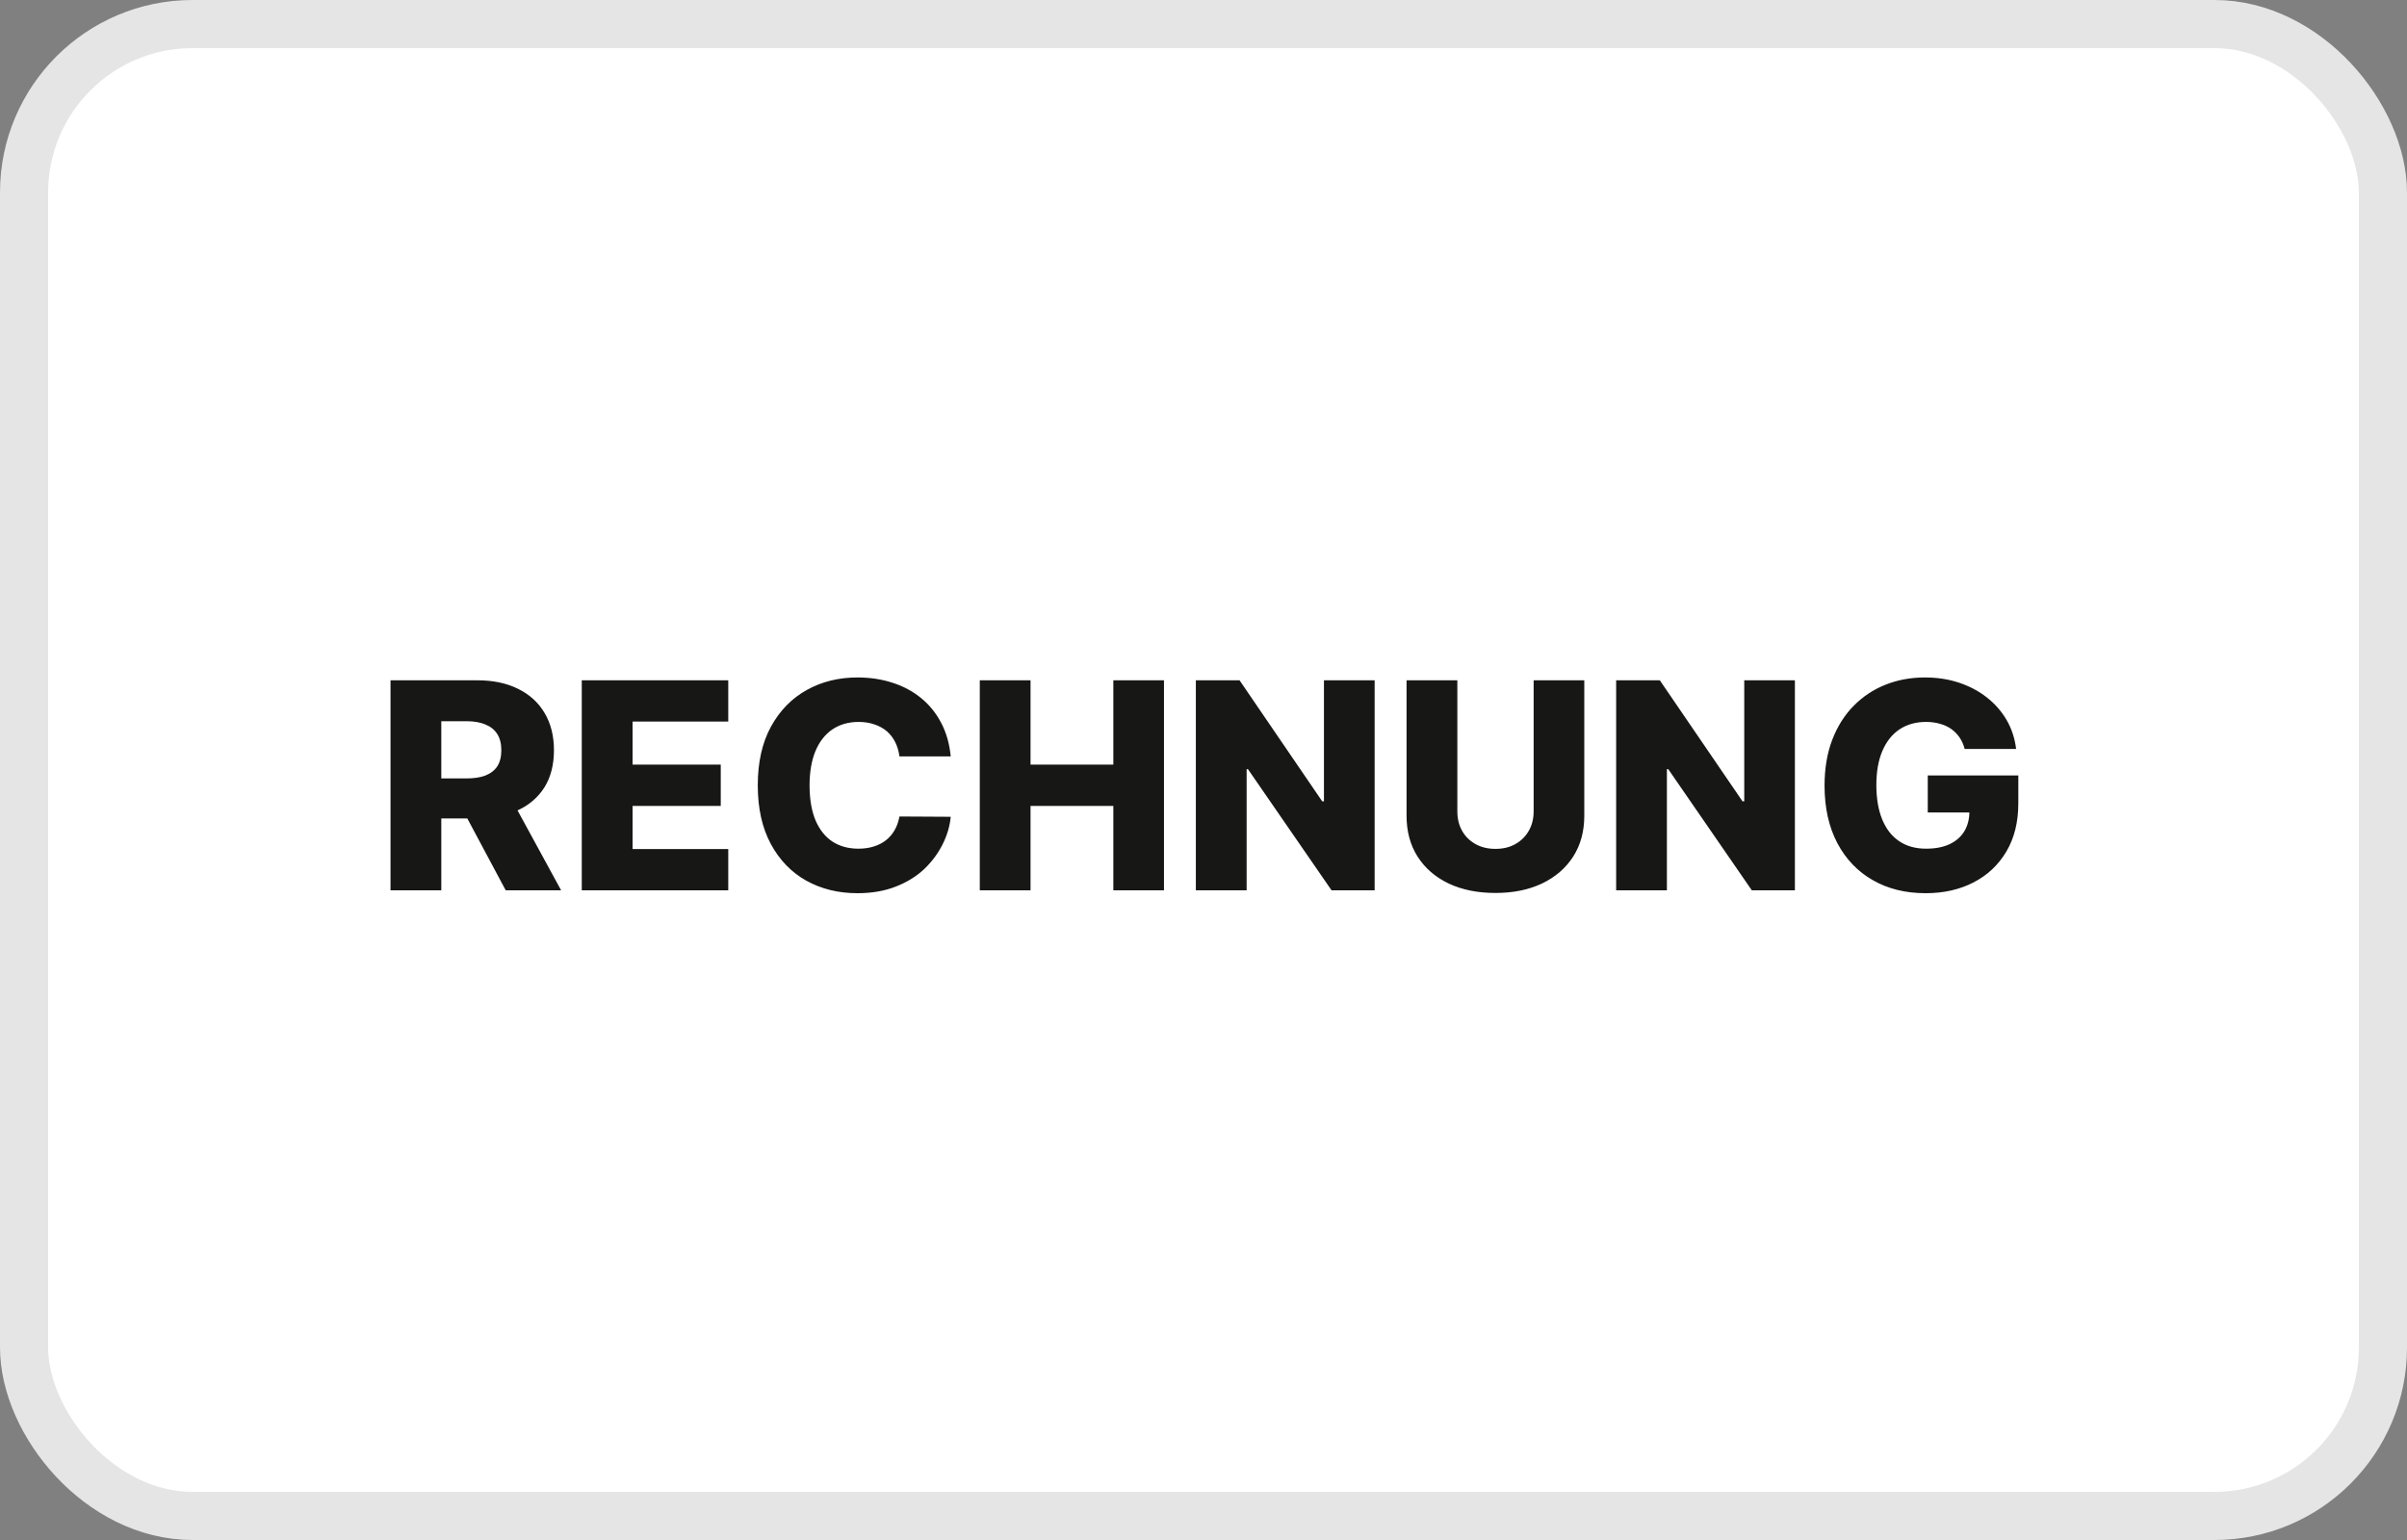
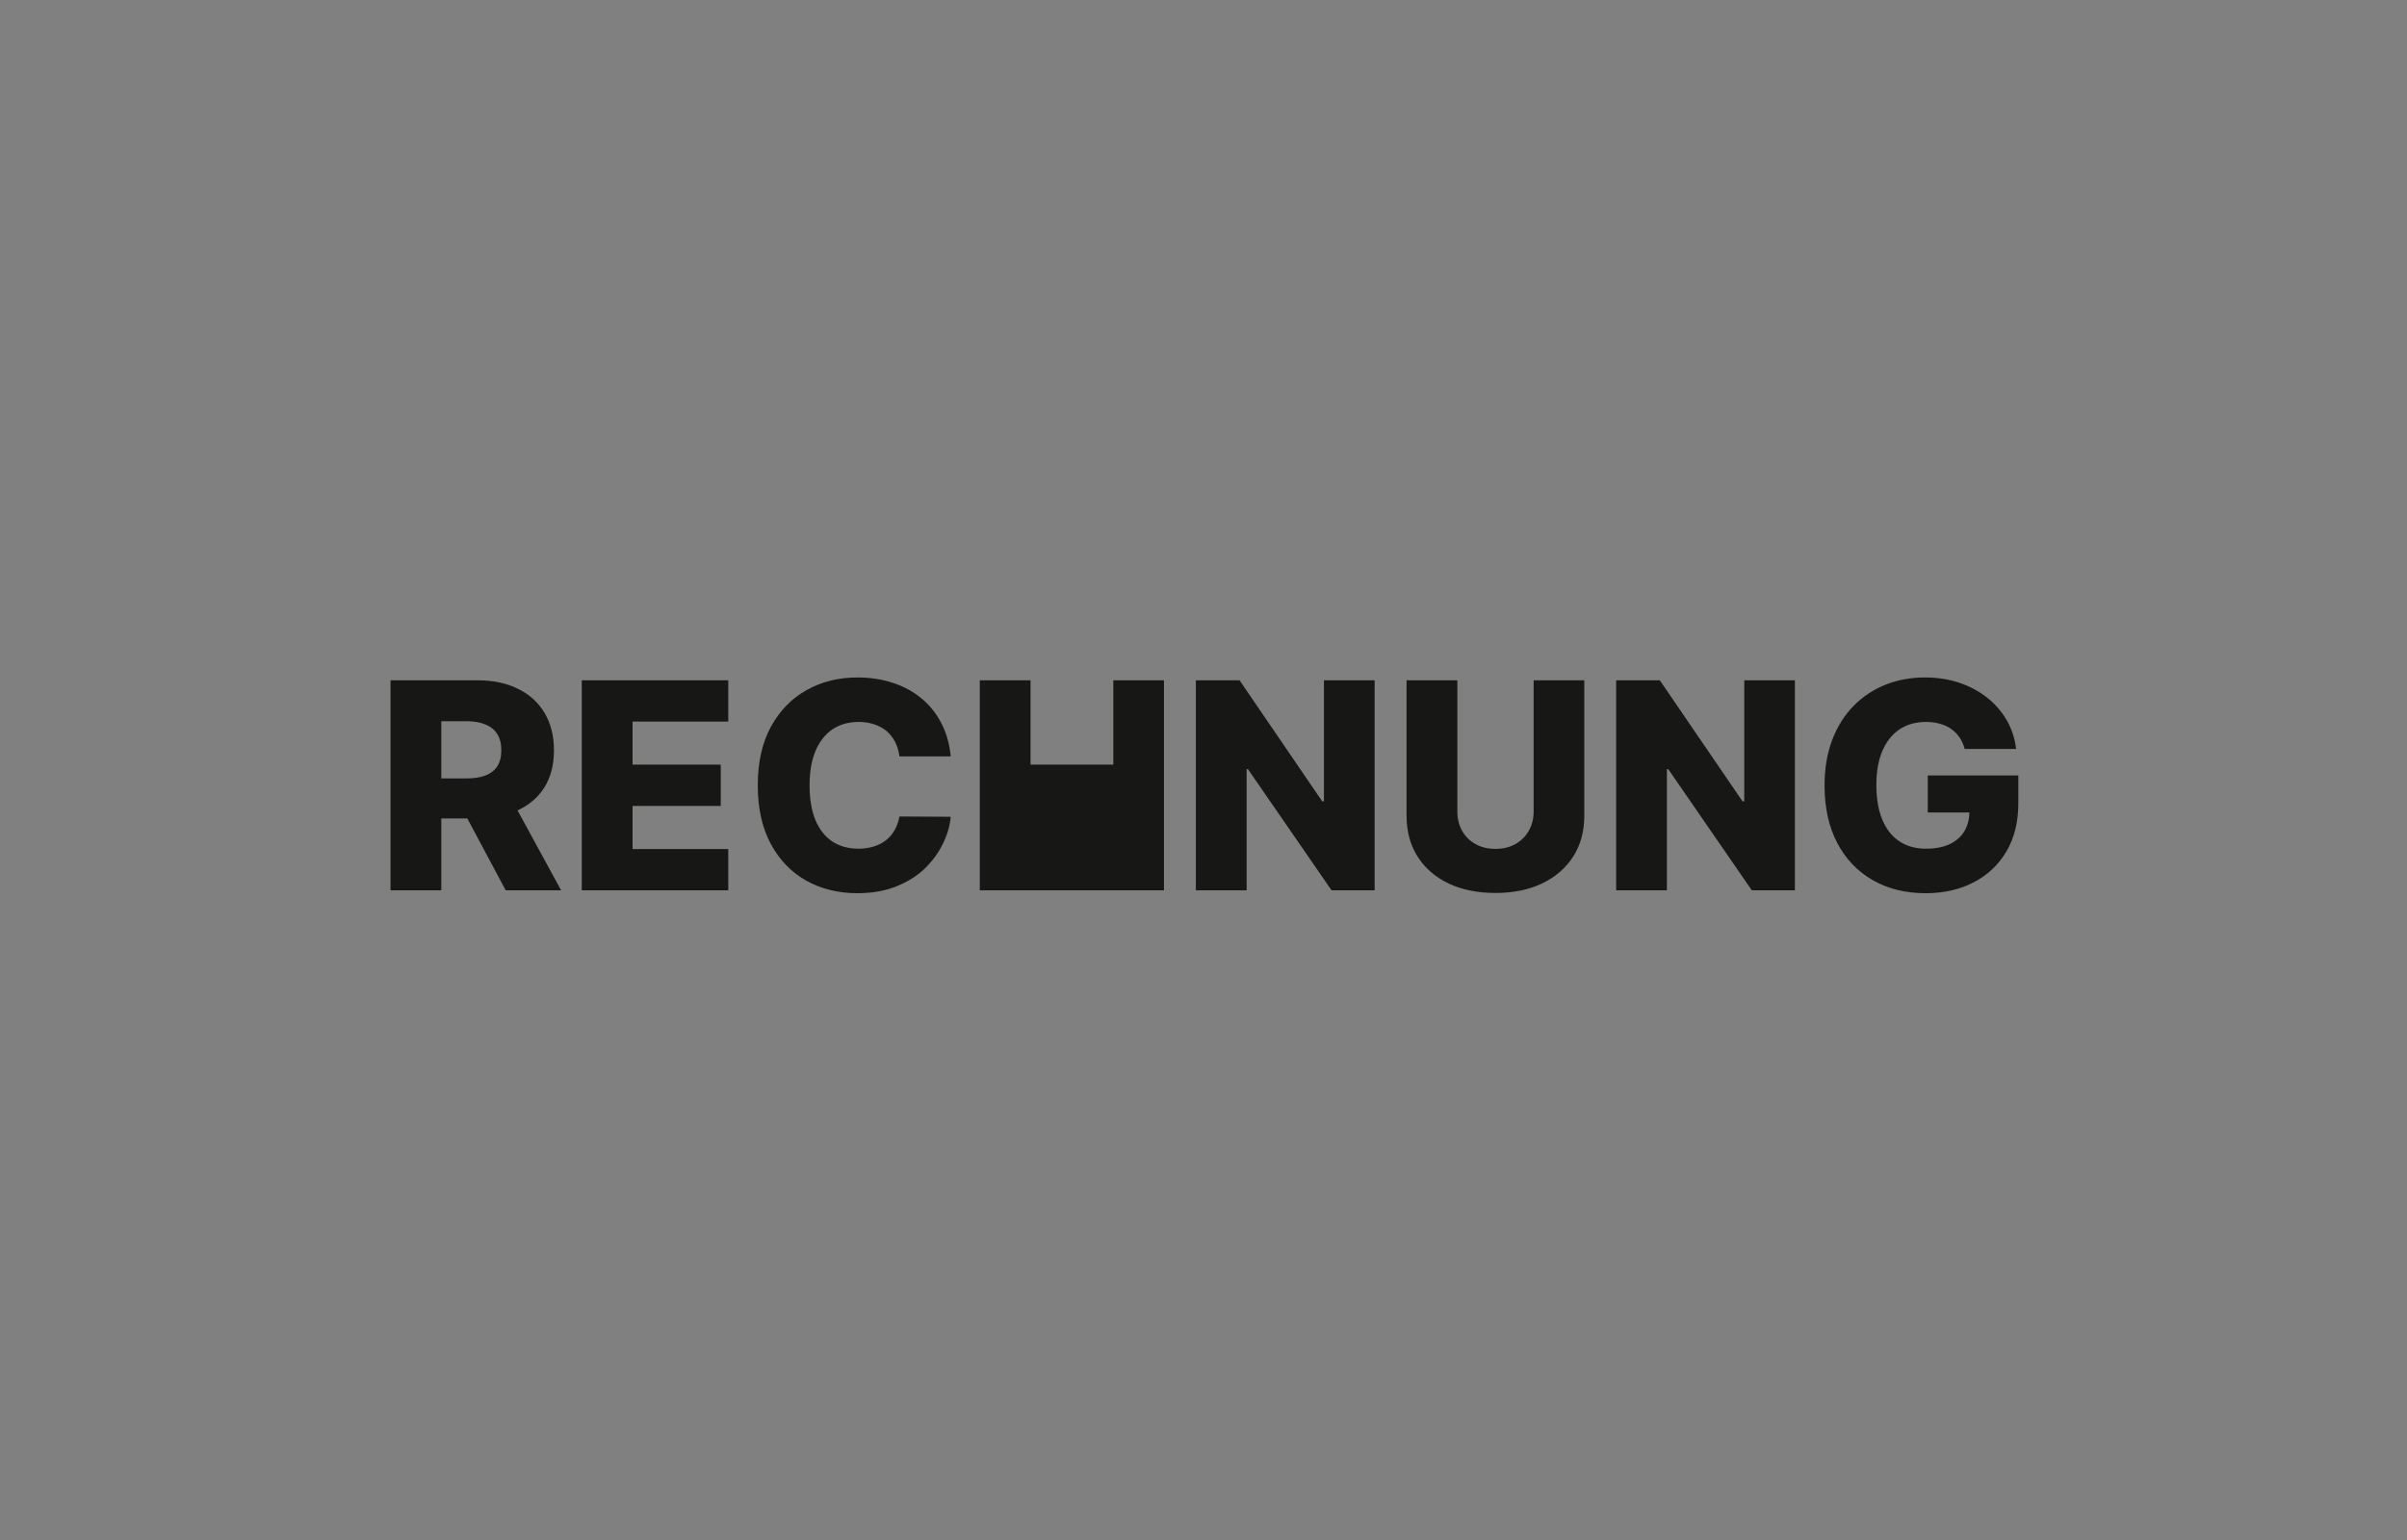
<svg xmlns="http://www.w3.org/2000/svg" width="50" height="32" viewBox="0 0 50 32" fill="none">
  <rect x="0" y="0" width="50" height="32" fill="#808080" stroke="none" />
-   <rect x="0.5" y="0.5" width="49" height="31" rx="3.5" fill="white" stroke="#E5E5E5" />
-   <path d="M8.112 18.5V14.136H9.915C10.242 14.136 10.524 14.195 10.761 14.313C11 14.43 11.184 14.597 11.313 14.816C11.442 15.033 11.507 15.291 11.507 15.589C11.507 15.892 11.441 16.149 11.309 16.361C11.176 16.571 10.989 16.732 10.746 16.842C10.503 16.952 10.216 17.006 9.883 17.006H8.743V16.175H9.687C9.846 16.175 9.979 16.155 10.085 16.114C10.193 16.071 10.275 16.007 10.331 15.922C10.386 15.835 10.414 15.724 10.414 15.589C10.414 15.454 10.386 15.343 10.331 15.255C10.275 15.165 10.193 15.099 10.085 15.055C9.978 15.009 9.845 14.986 9.687 14.986H9.167V18.5H8.112ZM10.569 16.506L11.656 18.5H10.505L9.44 16.506H10.569ZM12.085 18.5V14.136H15.128V14.993H13.14V15.888H14.972V16.746H13.14V17.643H15.128V18.5H12.085ZM19.749 15.717H18.684C18.67 15.608 18.64 15.509 18.596 15.421C18.552 15.333 18.494 15.258 18.422 15.195C18.349 15.133 18.263 15.085 18.164 15.053C18.066 15.018 17.957 15.001 17.838 15.001C17.626 15.001 17.444 15.053 17.29 15.157C17.138 15.261 17.021 15.411 16.939 15.607C16.858 15.803 16.817 16.04 16.817 16.318C16.817 16.608 16.859 16.851 16.941 17.047C17.025 17.241 17.142 17.389 17.293 17.488C17.445 17.586 17.624 17.635 17.832 17.635C17.948 17.635 18.054 17.62 18.149 17.59C18.246 17.56 18.33 17.517 18.403 17.46C18.477 17.402 18.537 17.332 18.584 17.249C18.632 17.166 18.665 17.071 18.684 16.966L19.749 16.972C19.731 17.166 19.675 17.356 19.581 17.543C19.488 17.731 19.361 17.902 19.2 18.057C19.038 18.21 18.84 18.332 18.607 18.423C18.376 18.514 18.11 18.56 17.81 18.56C17.415 18.56 17.062 18.473 16.749 18.3C16.438 18.125 16.192 17.871 16.012 17.537C15.832 17.203 15.741 16.797 15.741 16.318C15.741 15.838 15.833 15.431 16.016 15.097C16.2 14.764 16.447 14.51 16.76 14.337C17.072 14.163 17.422 14.077 17.81 14.077C18.075 14.077 18.319 14.114 18.543 14.188C18.768 14.26 18.965 14.367 19.136 14.507C19.306 14.646 19.445 14.818 19.551 15.021C19.658 15.224 19.724 15.456 19.749 15.717ZM20.353 18.5V14.136H21.407V15.888H23.127V14.136H24.179V18.5H23.127V16.746H21.407V18.5H20.353ZM28.555 14.136V18.5H27.66L25.923 15.982H25.896V18.5H24.841V14.136H25.749L27.466 16.651H27.502V14.136H28.555ZM31.858 14.136H32.91V16.951C32.91 17.276 32.833 17.56 32.678 17.801C32.523 18.041 32.307 18.227 32.031 18.359C31.753 18.49 31.432 18.555 31.065 18.555C30.695 18.555 30.371 18.49 30.094 18.359C29.817 18.227 29.602 18.041 29.448 17.801C29.295 17.56 29.218 17.276 29.218 16.951V14.136H30.273V16.859C30.273 17.01 30.305 17.144 30.371 17.262C30.437 17.38 30.53 17.472 30.65 17.539C30.769 17.606 30.908 17.639 31.065 17.639C31.223 17.639 31.361 17.606 31.479 17.539C31.598 17.472 31.691 17.38 31.758 17.262C31.825 17.144 31.858 17.01 31.858 16.859V14.136ZM37.285 14.136V18.5H36.39L34.654 15.982H34.626V18.5H33.572V14.136H34.479L36.197 16.651H36.233V14.136H37.285ZM40.812 15.562C40.788 15.472 40.752 15.393 40.706 15.325C40.659 15.256 40.601 15.197 40.533 15.148C40.465 15.1 40.387 15.064 40.299 15.04C40.211 15.014 40.114 15.001 40.009 15.001C39.797 15.001 39.614 15.053 39.459 15.155C39.306 15.257 39.187 15.406 39.103 15.602C39.019 15.797 38.977 16.033 38.977 16.312C38.977 16.592 39.018 16.83 39.099 17.028C39.18 17.225 39.297 17.376 39.451 17.479C39.604 17.583 39.79 17.635 40.009 17.635C40.202 17.635 40.365 17.604 40.499 17.541C40.634 17.477 40.736 17.387 40.806 17.271C40.875 17.154 40.91 17.017 40.91 16.859L41.106 16.883H40.045V16.114H41.926V16.691C41.926 17.082 41.843 17.416 41.677 17.695C41.512 17.973 41.285 18.187 40.995 18.336C40.707 18.485 40.375 18.56 40 18.56C39.584 18.56 39.218 18.47 38.903 18.289C38.588 18.109 38.342 17.852 38.166 17.518C37.99 17.183 37.901 16.785 37.901 16.325C37.901 15.967 37.955 15.649 38.061 15.372C38.168 15.094 38.316 14.858 38.507 14.665C38.698 14.472 38.92 14.325 39.171 14.226C39.424 14.126 39.696 14.077 39.987 14.077C40.24 14.077 40.475 14.113 40.693 14.185C40.911 14.258 41.105 14.36 41.272 14.492C41.441 14.624 41.578 14.781 41.684 14.963C41.789 15.145 41.854 15.345 41.88 15.562H40.812Z" fill="#171716" />
+   <path d="M8.112 18.5V14.136H9.915C10.242 14.136 10.524 14.195 10.761 14.313C11 14.43 11.184 14.597 11.313 14.816C11.442 15.033 11.507 15.291 11.507 15.589C11.507 15.892 11.441 16.149 11.309 16.361C11.176 16.571 10.989 16.732 10.746 16.842C10.503 16.952 10.216 17.006 9.883 17.006H8.743V16.175H9.687C9.846 16.175 9.979 16.155 10.085 16.114C10.193 16.071 10.275 16.007 10.331 15.922C10.386 15.835 10.414 15.724 10.414 15.589C10.414 15.454 10.386 15.343 10.331 15.255C10.275 15.165 10.193 15.099 10.085 15.055C9.978 15.009 9.845 14.986 9.687 14.986H9.167V18.5H8.112ZM10.569 16.506L11.656 18.5H10.505L9.44 16.506H10.569ZM12.085 18.5V14.136H15.128V14.993H13.14V15.888H14.972V16.746H13.14V17.643H15.128V18.5H12.085ZM19.749 15.717H18.684C18.67 15.608 18.64 15.509 18.596 15.421C18.552 15.333 18.494 15.258 18.422 15.195C18.349 15.133 18.263 15.085 18.164 15.053C18.066 15.018 17.957 15.001 17.838 15.001C17.626 15.001 17.444 15.053 17.29 15.157C17.138 15.261 17.021 15.411 16.939 15.607C16.858 15.803 16.817 16.04 16.817 16.318C16.817 16.608 16.859 16.851 16.941 17.047C17.025 17.241 17.142 17.389 17.293 17.488C17.445 17.586 17.624 17.635 17.832 17.635C17.948 17.635 18.054 17.62 18.149 17.59C18.246 17.56 18.33 17.517 18.403 17.46C18.477 17.402 18.537 17.332 18.584 17.249C18.632 17.166 18.665 17.071 18.684 16.966L19.749 16.972C19.731 17.166 19.675 17.356 19.581 17.543C19.488 17.731 19.361 17.902 19.2 18.057C19.038 18.21 18.84 18.332 18.607 18.423C18.376 18.514 18.11 18.56 17.81 18.56C17.415 18.56 17.062 18.473 16.749 18.3C16.438 18.125 16.192 17.871 16.012 17.537C15.832 17.203 15.741 16.797 15.741 16.318C15.741 15.838 15.833 15.431 16.016 15.097C16.2 14.764 16.447 14.51 16.76 14.337C17.072 14.163 17.422 14.077 17.81 14.077C18.075 14.077 18.319 14.114 18.543 14.188C18.768 14.26 18.965 14.367 19.136 14.507C19.306 14.646 19.445 14.818 19.551 15.021C19.658 15.224 19.724 15.456 19.749 15.717ZM20.353 18.5V14.136H21.407V15.888H23.127V14.136H24.179V18.5H23.127V16.746V18.5H20.353ZM28.555 14.136V18.5H27.66L25.923 15.982H25.896V18.5H24.841V14.136H25.749L27.466 16.651H27.502V14.136H28.555ZM31.858 14.136H32.91V16.951C32.91 17.276 32.833 17.56 32.678 17.801C32.523 18.041 32.307 18.227 32.031 18.359C31.753 18.49 31.432 18.555 31.065 18.555C30.695 18.555 30.371 18.49 30.094 18.359C29.817 18.227 29.602 18.041 29.448 17.801C29.295 17.56 29.218 17.276 29.218 16.951V14.136H30.273V16.859C30.273 17.01 30.305 17.144 30.371 17.262C30.437 17.38 30.53 17.472 30.65 17.539C30.769 17.606 30.908 17.639 31.065 17.639C31.223 17.639 31.361 17.606 31.479 17.539C31.598 17.472 31.691 17.38 31.758 17.262C31.825 17.144 31.858 17.01 31.858 16.859V14.136ZM37.285 14.136V18.5H36.39L34.654 15.982H34.626V18.5H33.572V14.136H34.479L36.197 16.651H36.233V14.136H37.285ZM40.812 15.562C40.788 15.472 40.752 15.393 40.706 15.325C40.659 15.256 40.601 15.197 40.533 15.148C40.465 15.1 40.387 15.064 40.299 15.04C40.211 15.014 40.114 15.001 40.009 15.001C39.797 15.001 39.614 15.053 39.459 15.155C39.306 15.257 39.187 15.406 39.103 15.602C39.019 15.797 38.977 16.033 38.977 16.312C38.977 16.592 39.018 16.83 39.099 17.028C39.18 17.225 39.297 17.376 39.451 17.479C39.604 17.583 39.79 17.635 40.009 17.635C40.202 17.635 40.365 17.604 40.499 17.541C40.634 17.477 40.736 17.387 40.806 17.271C40.875 17.154 40.91 17.017 40.91 16.859L41.106 16.883H40.045V16.114H41.926V16.691C41.926 17.082 41.843 17.416 41.677 17.695C41.512 17.973 41.285 18.187 40.995 18.336C40.707 18.485 40.375 18.56 40 18.56C39.584 18.56 39.218 18.47 38.903 18.289C38.588 18.109 38.342 17.852 38.166 17.518C37.99 17.183 37.901 16.785 37.901 16.325C37.901 15.967 37.955 15.649 38.061 15.372C38.168 15.094 38.316 14.858 38.507 14.665C38.698 14.472 38.92 14.325 39.171 14.226C39.424 14.126 39.696 14.077 39.987 14.077C40.24 14.077 40.475 14.113 40.693 14.185C40.911 14.258 41.105 14.36 41.272 14.492C41.441 14.624 41.578 14.781 41.684 14.963C41.789 15.145 41.854 15.345 41.88 15.562H40.812Z" fill="#171716" />
</svg>